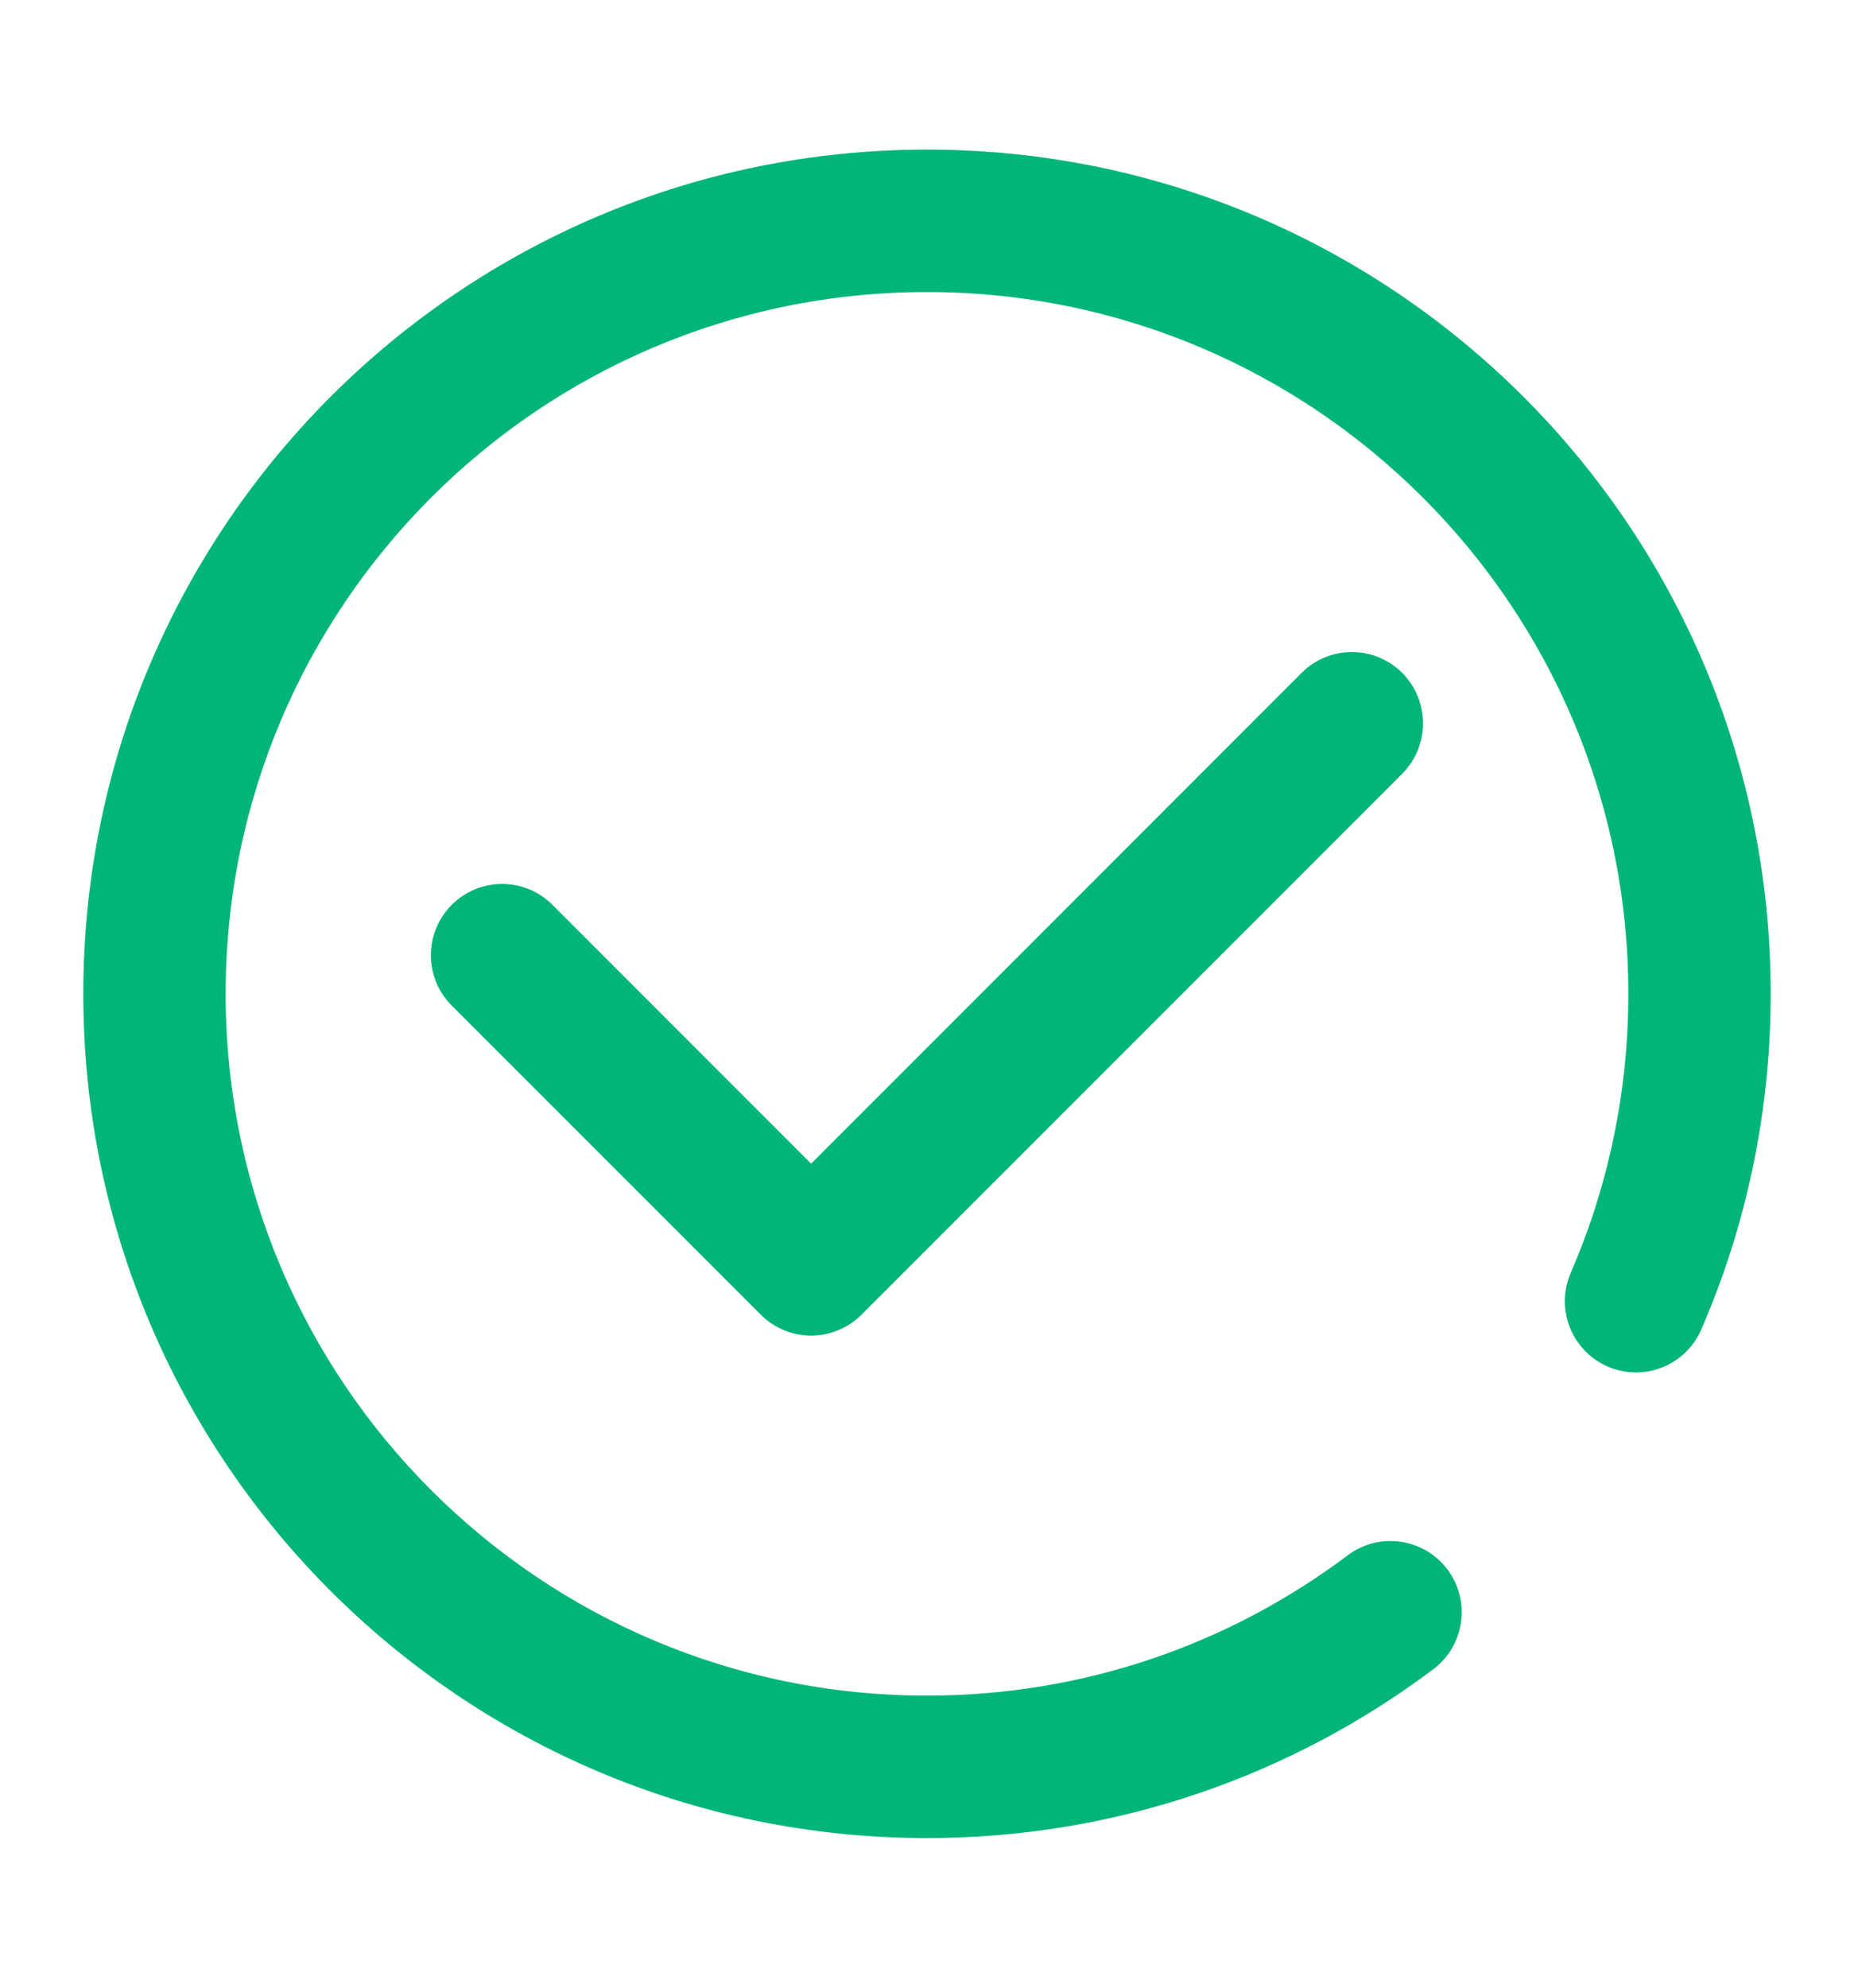
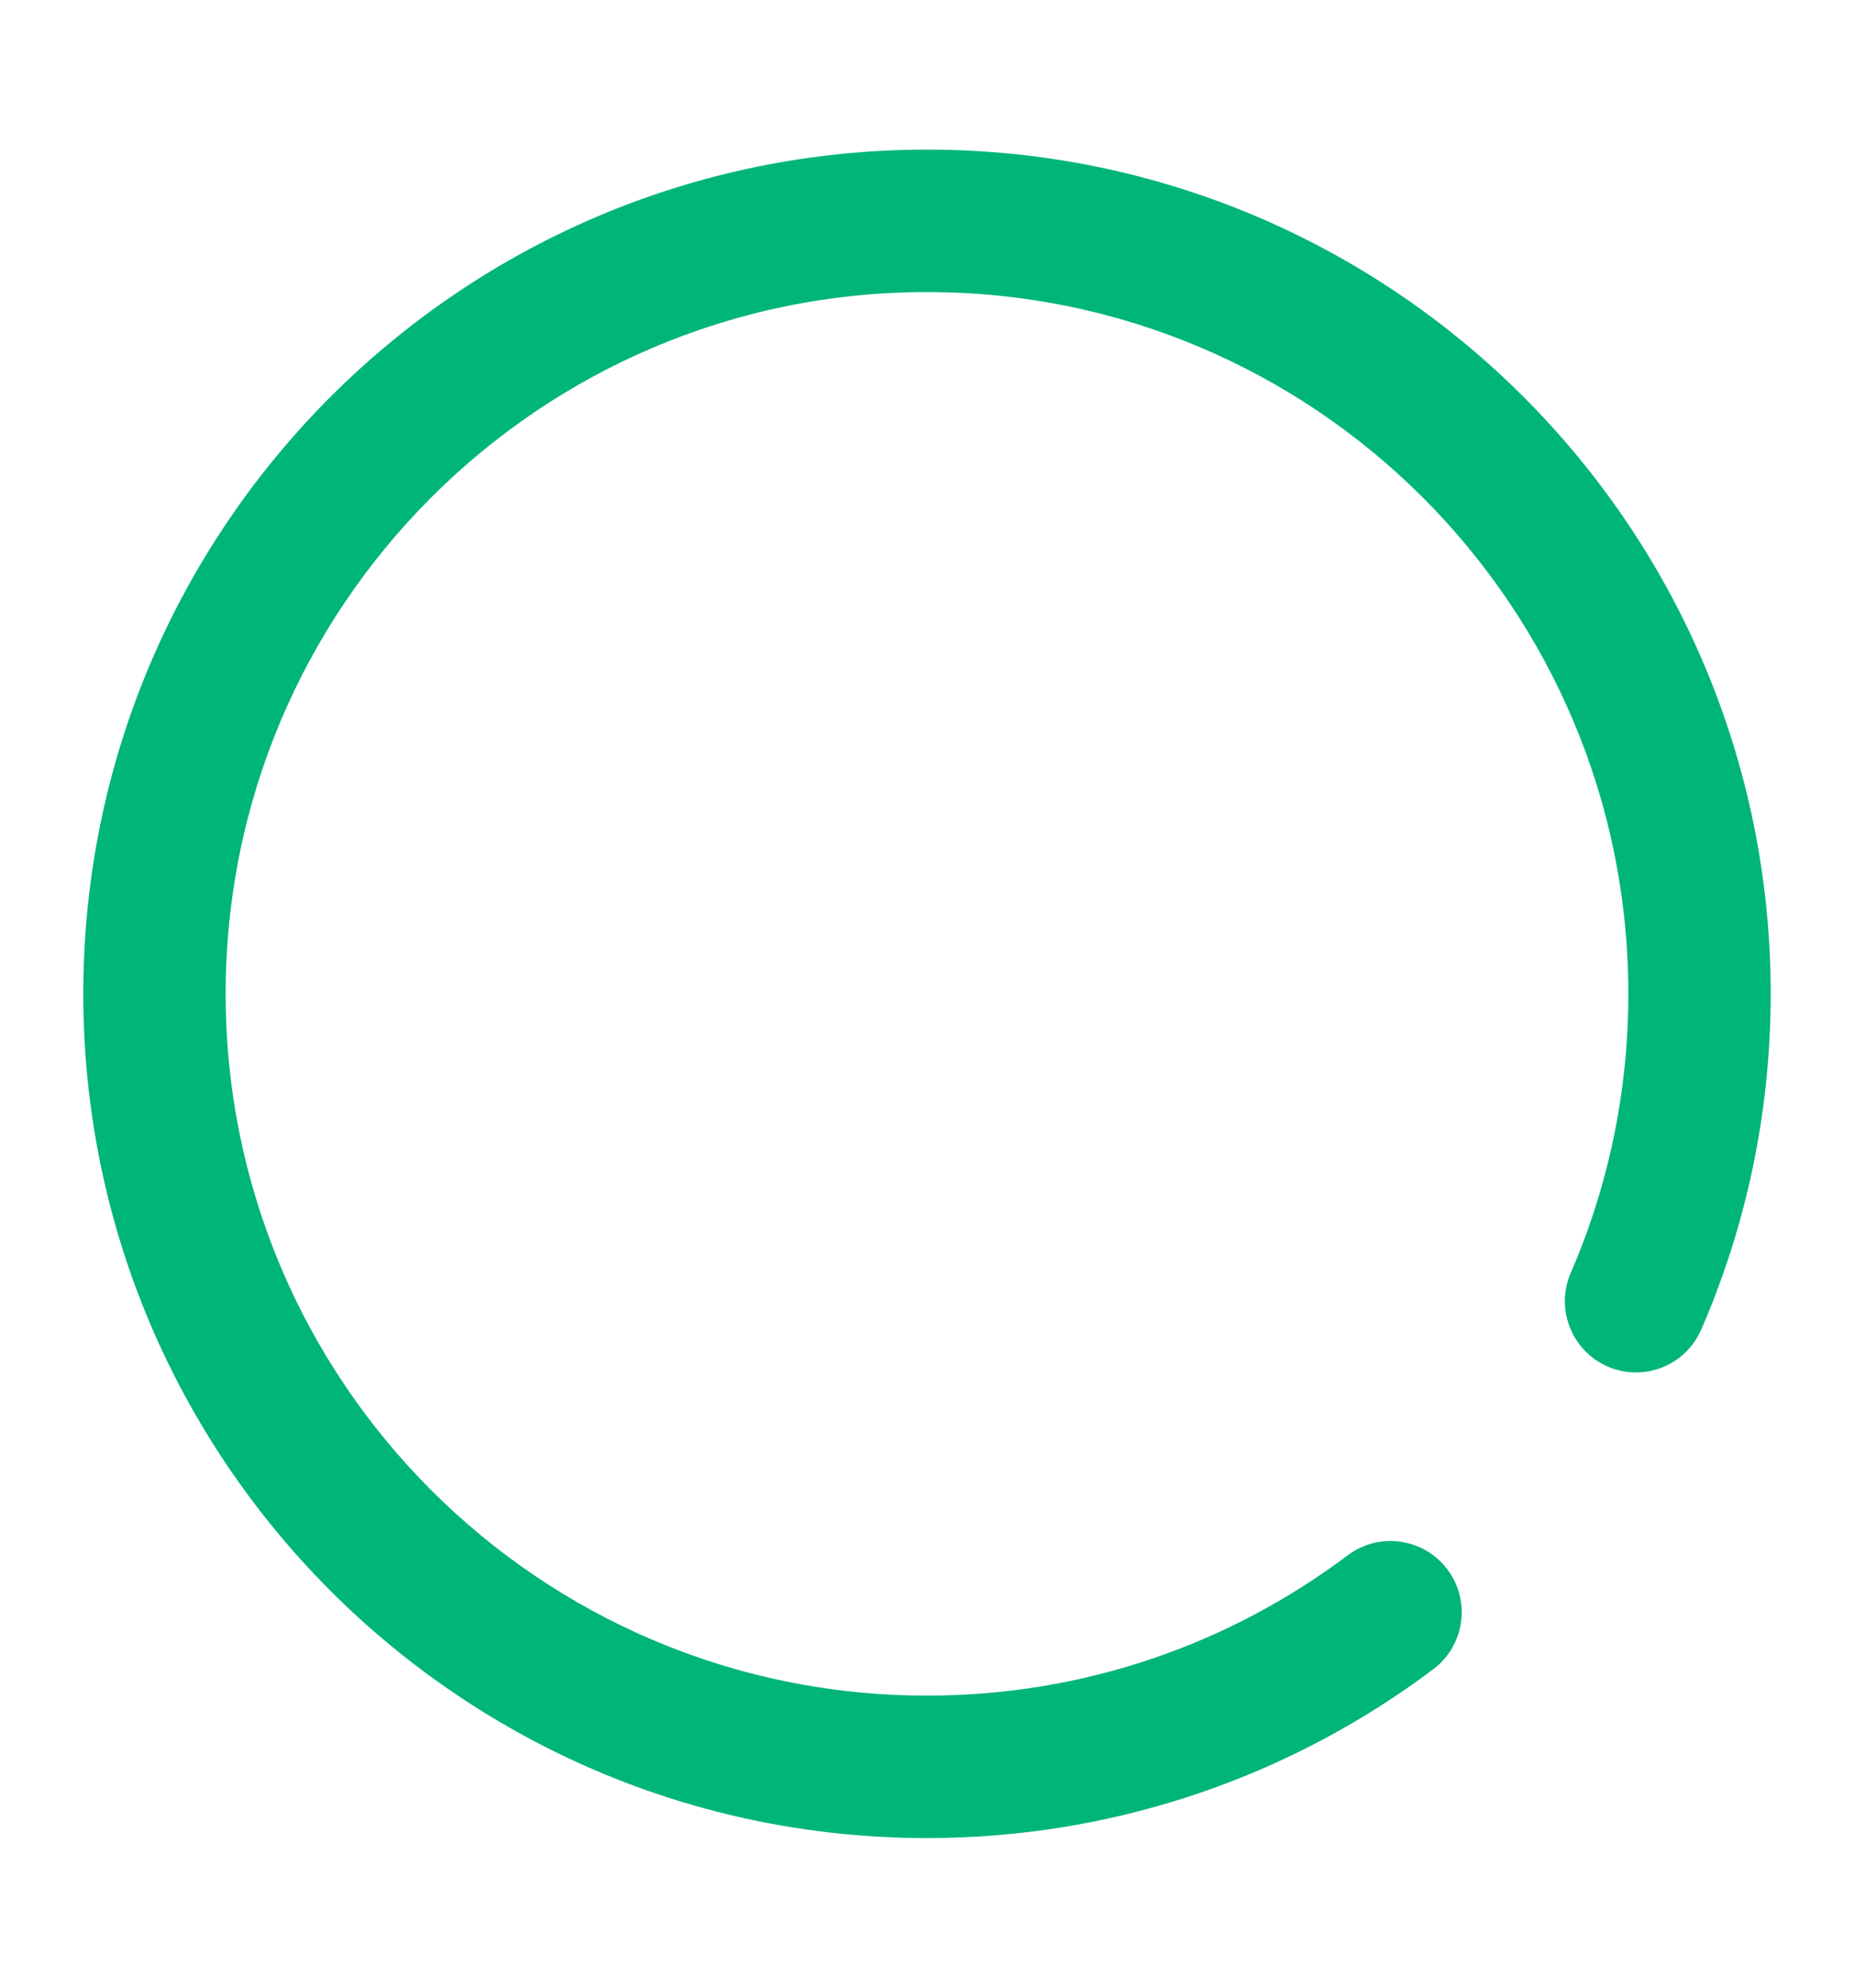
<svg xmlns="http://www.w3.org/2000/svg" width="14" height="15" viewBox="0 0 14 15" fill="none">
-   <path fill-rule="evenodd" clip-rule="evenodd" d="M10.518 5.149C10.688 5.32 10.688 5.597 10.518 5.768L6.434 9.851C6.352 9.933 6.241 9.979 6.125 9.979C6.009 9.979 5.898 9.933 5.816 9.851L3.482 7.518C3.311 7.347 3.311 7.07 3.482 6.899C3.653 6.728 3.93 6.728 4.101 6.899L6.125 8.923L9.899 5.149C10.07 4.978 10.347 4.978 10.518 5.149Z" fill="#00B579" stroke="#00B579" stroke-width="0.2" />
  <path fill-rule="evenodd" clip-rule="evenodd" d="M7 2.104C4.02 2.104 1.604 4.52 1.604 7.5C1.604 10.48 4.02 12.896 7 12.896C8.215 12.896 9.335 12.495 10.237 11.817C10.43 11.672 10.705 11.711 10.85 11.904C10.995 12.097 10.956 12.372 10.763 12.517C9.715 13.304 8.411 13.771 7 13.771C3.537 13.771 0.729 10.963 0.729 7.5C0.729 4.037 3.537 1.229 7 1.229C10.463 1.229 13.271 4.037 13.271 7.5C13.271 8.385 13.087 9.229 12.755 9.993C12.659 10.215 12.402 10.317 12.18 10.221C11.958 10.124 11.857 9.867 11.953 9.645C12.238 8.988 12.396 8.263 12.396 7.5C12.396 4.52 9.98 2.104 7 2.104Z" fill="#00B579" stroke="#00B579" stroke-width="0.2" />
</svg>